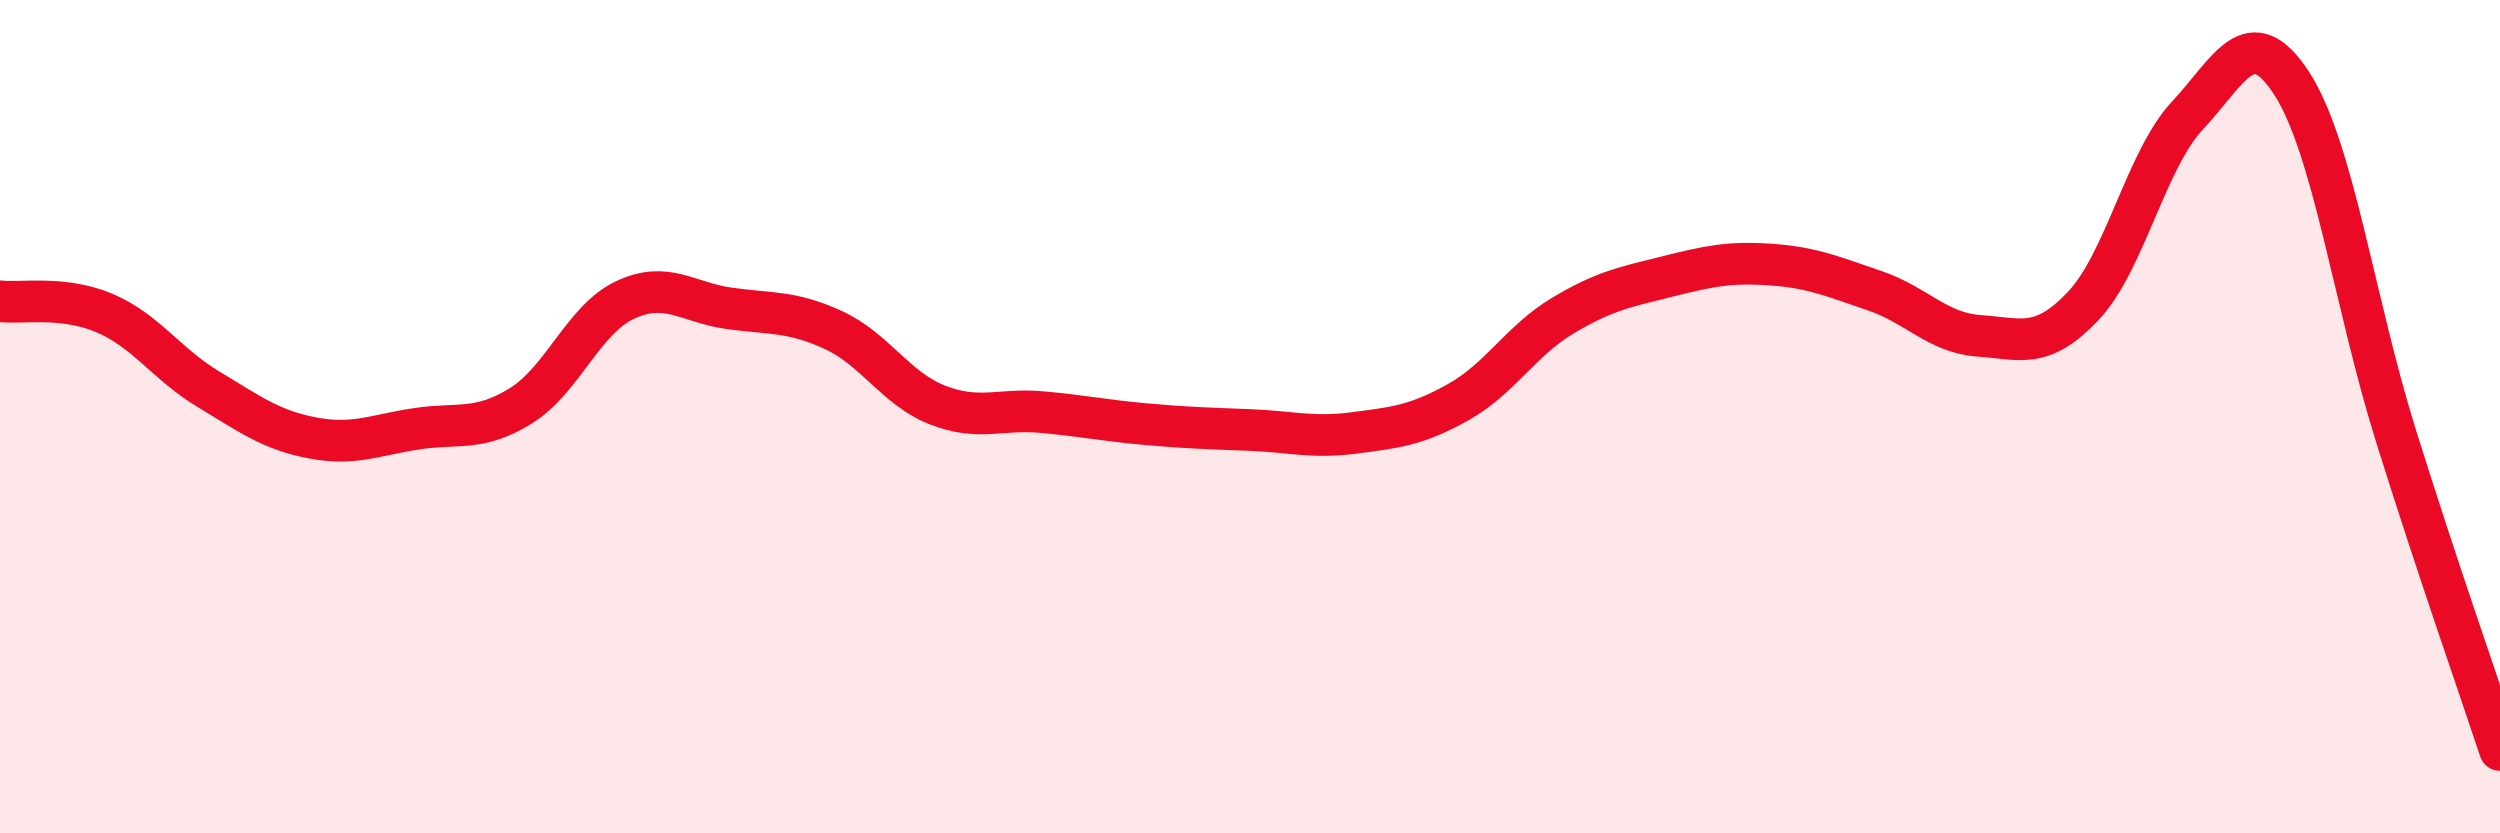
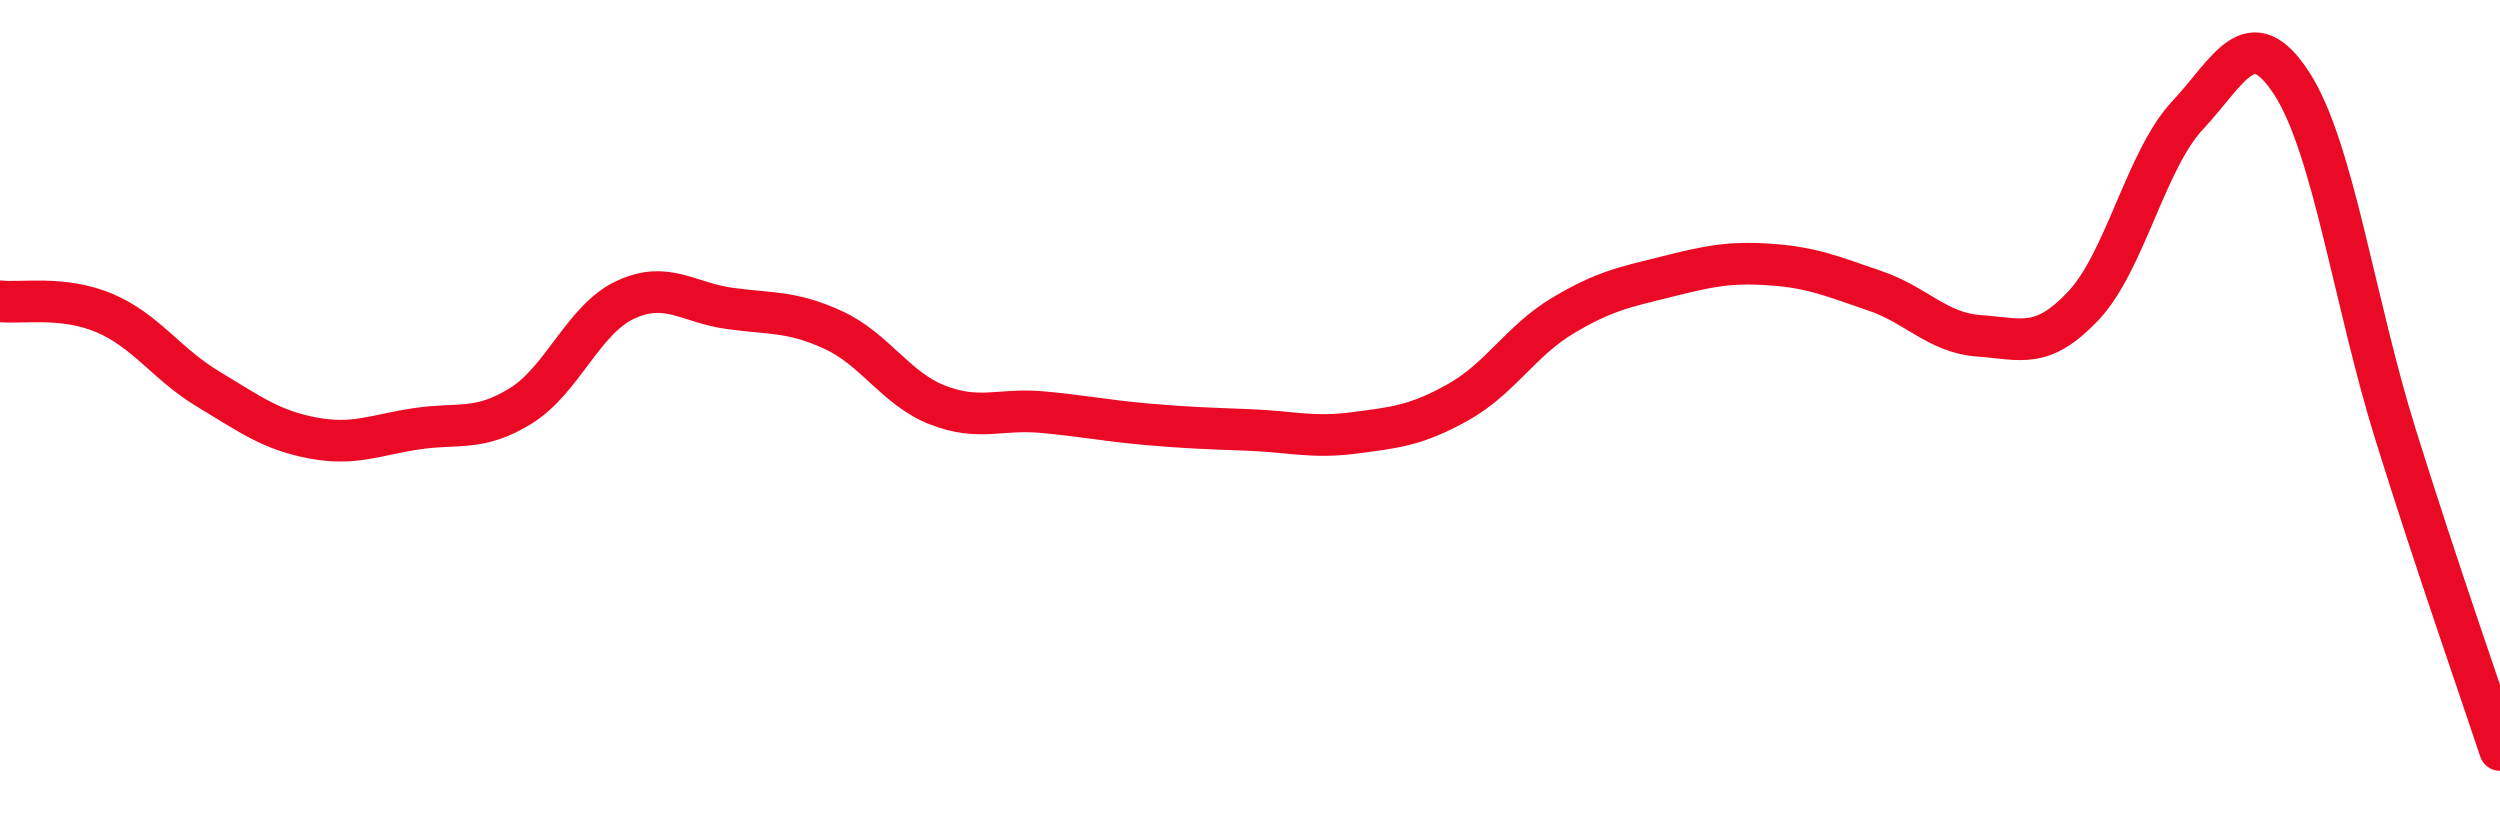
<svg xmlns="http://www.w3.org/2000/svg" width="60" height="20" viewBox="0 0 60 20">
-   <path d="M 0,7.23 C 0.5,7.29 1.5,7.09 2.5,7.51 C 3.5,7.93 4,8.74 5,9.34 C 6,9.94 6.5,10.32 7.5,10.51 C 8.5,10.7 9,10.44 10,10.29 C 11,10.14 11.5,10.36 12.5,9.74 C 13.5,9.12 14,7.67 15,7.2 C 16,6.73 16.5,7.26 17.5,7.4 C 18.5,7.54 19,7.46 20,7.92 C 21,8.38 21.5,9.33 22.5,9.72 C 23.5,10.11 24,9.8 25,9.89 C 26,9.98 26.5,10.09 27.5,10.18 C 28.5,10.27 29,10.28 30,10.32 C 31,10.36 31.5,10.52 32.5,10.39 C 33.5,10.26 34,10.21 35,9.65 C 36,9.09 36.5,8.18 37.5,7.58 C 38.5,6.98 39,6.89 40,6.64 C 41,6.39 41.5,6.28 42.5,6.35 C 43.5,6.42 44,6.64 45,6.98 C 46,7.32 46.5,7.99 47.5,8.06 C 48.5,8.13 49,8.4 50,7.34 C 51,6.28 51.5,3.84 52.5,2.77 C 53.5,1.7 54,0.46 55,2 C 56,3.54 56.5,7.25 57.5,10.45 C 58.5,13.65 59.5,16.49 60,18L60 20L0 20Z" fill="#EB0A25" opacity="0.1" stroke-linecap="round" stroke-linejoin="round" />
  <path d="M 0,7.23 C 0.5,7.29 1.5,7.09 2.5,7.51 C 3.5,7.93 4,8.74 5,9.34 C 6,9.94 6.5,10.32 7.5,10.51 C 8.5,10.7 9,10.44 10,10.29 C 11,10.14 11.5,10.36 12.5,9.74 C 13.5,9.12 14,7.67 15,7.2 C 16,6.73 16.5,7.26 17.5,7.4 C 18.5,7.54 19,7.46 20,7.92 C 21,8.38 21.5,9.33 22.5,9.72 C 23.5,10.11 24,9.8 25,9.89 C 26,9.98 26.5,10.09 27.5,10.18 C 28.5,10.27 29,10.28 30,10.32 C 31,10.36 31.5,10.52 32.5,10.39 C 33.5,10.26 34,10.21 35,9.65 C 36,9.09 36.5,8.18 37.5,7.58 C 38.5,6.98 39,6.89 40,6.64 C 41,6.39 41.5,6.28 42.5,6.35 C 43.5,6.42 44,6.64 45,6.98 C 46,7.32 46.5,7.99 47.5,8.06 C 48.5,8.13 49,8.4 50,7.34 C 51,6.28 51.5,3.84 52.5,2.77 C 53.5,1.7 54,0.46 55,2 C 56,3.54 56.5,7.25 57.5,10.45 C 58.5,13.65 59.5,16.49 60,18" stroke="#EB0A25" stroke-width="1" fill="none" stroke-linecap="round" stroke-linejoin="round" />
</svg>